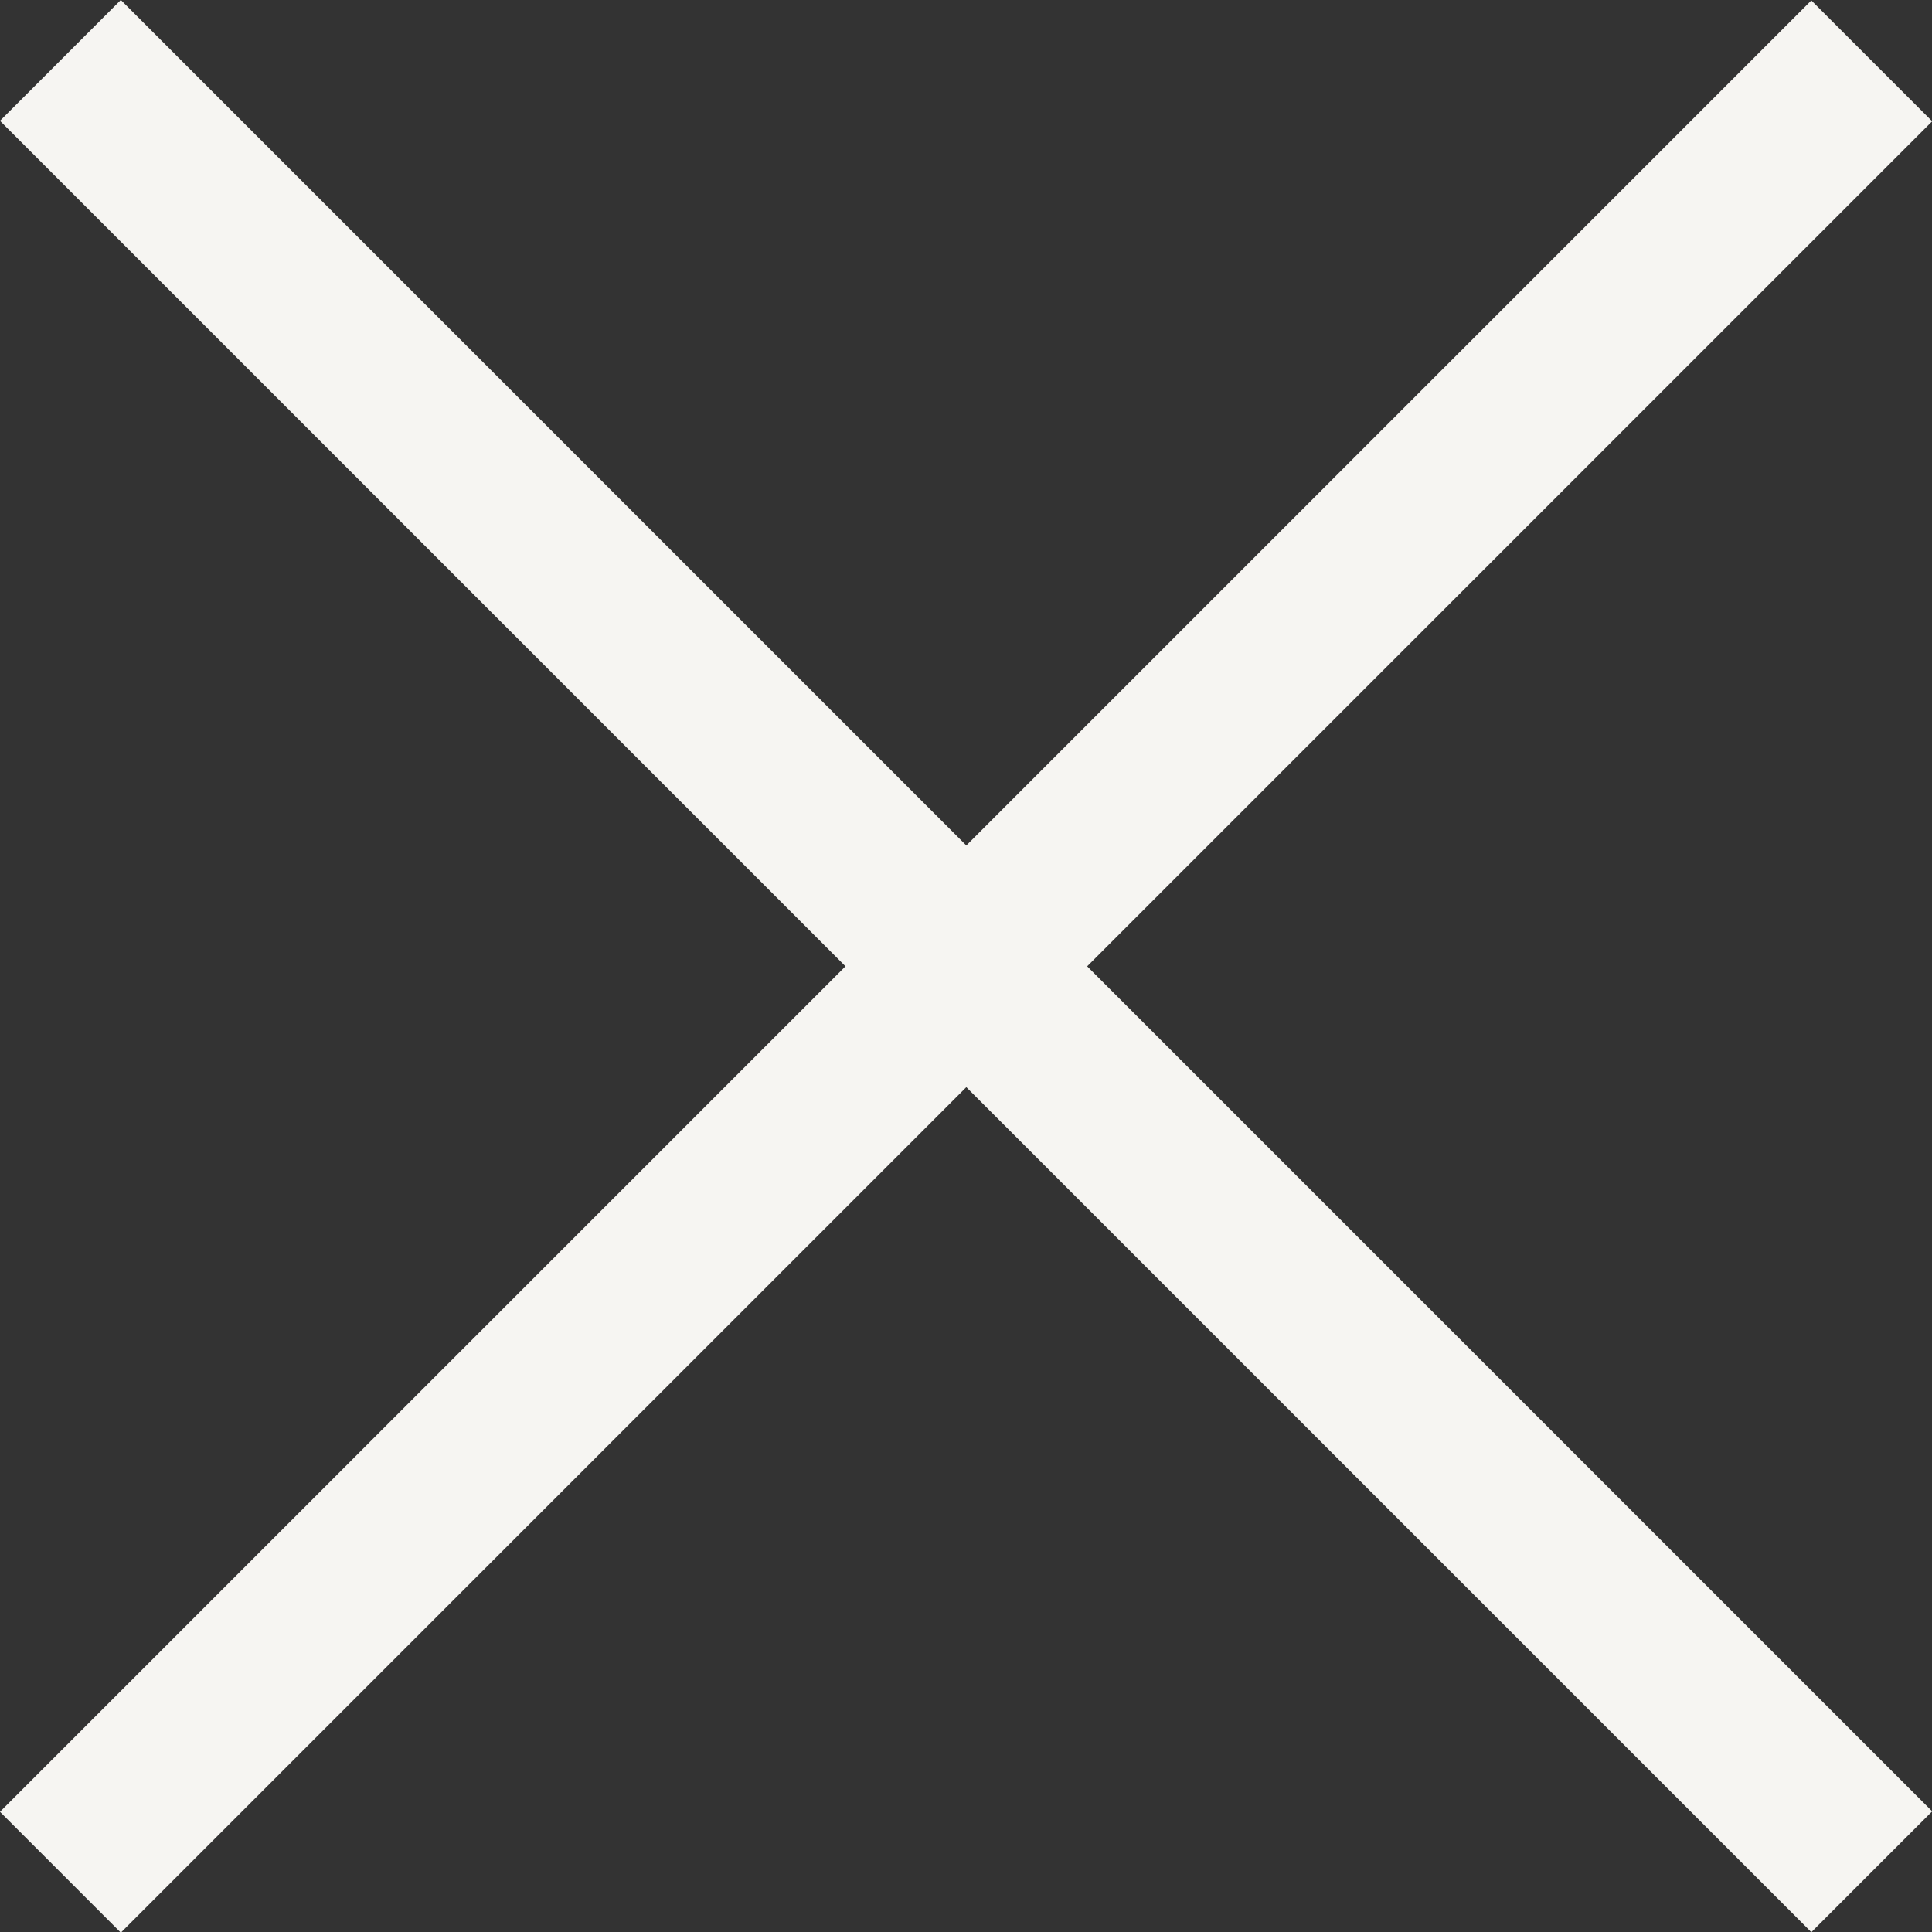
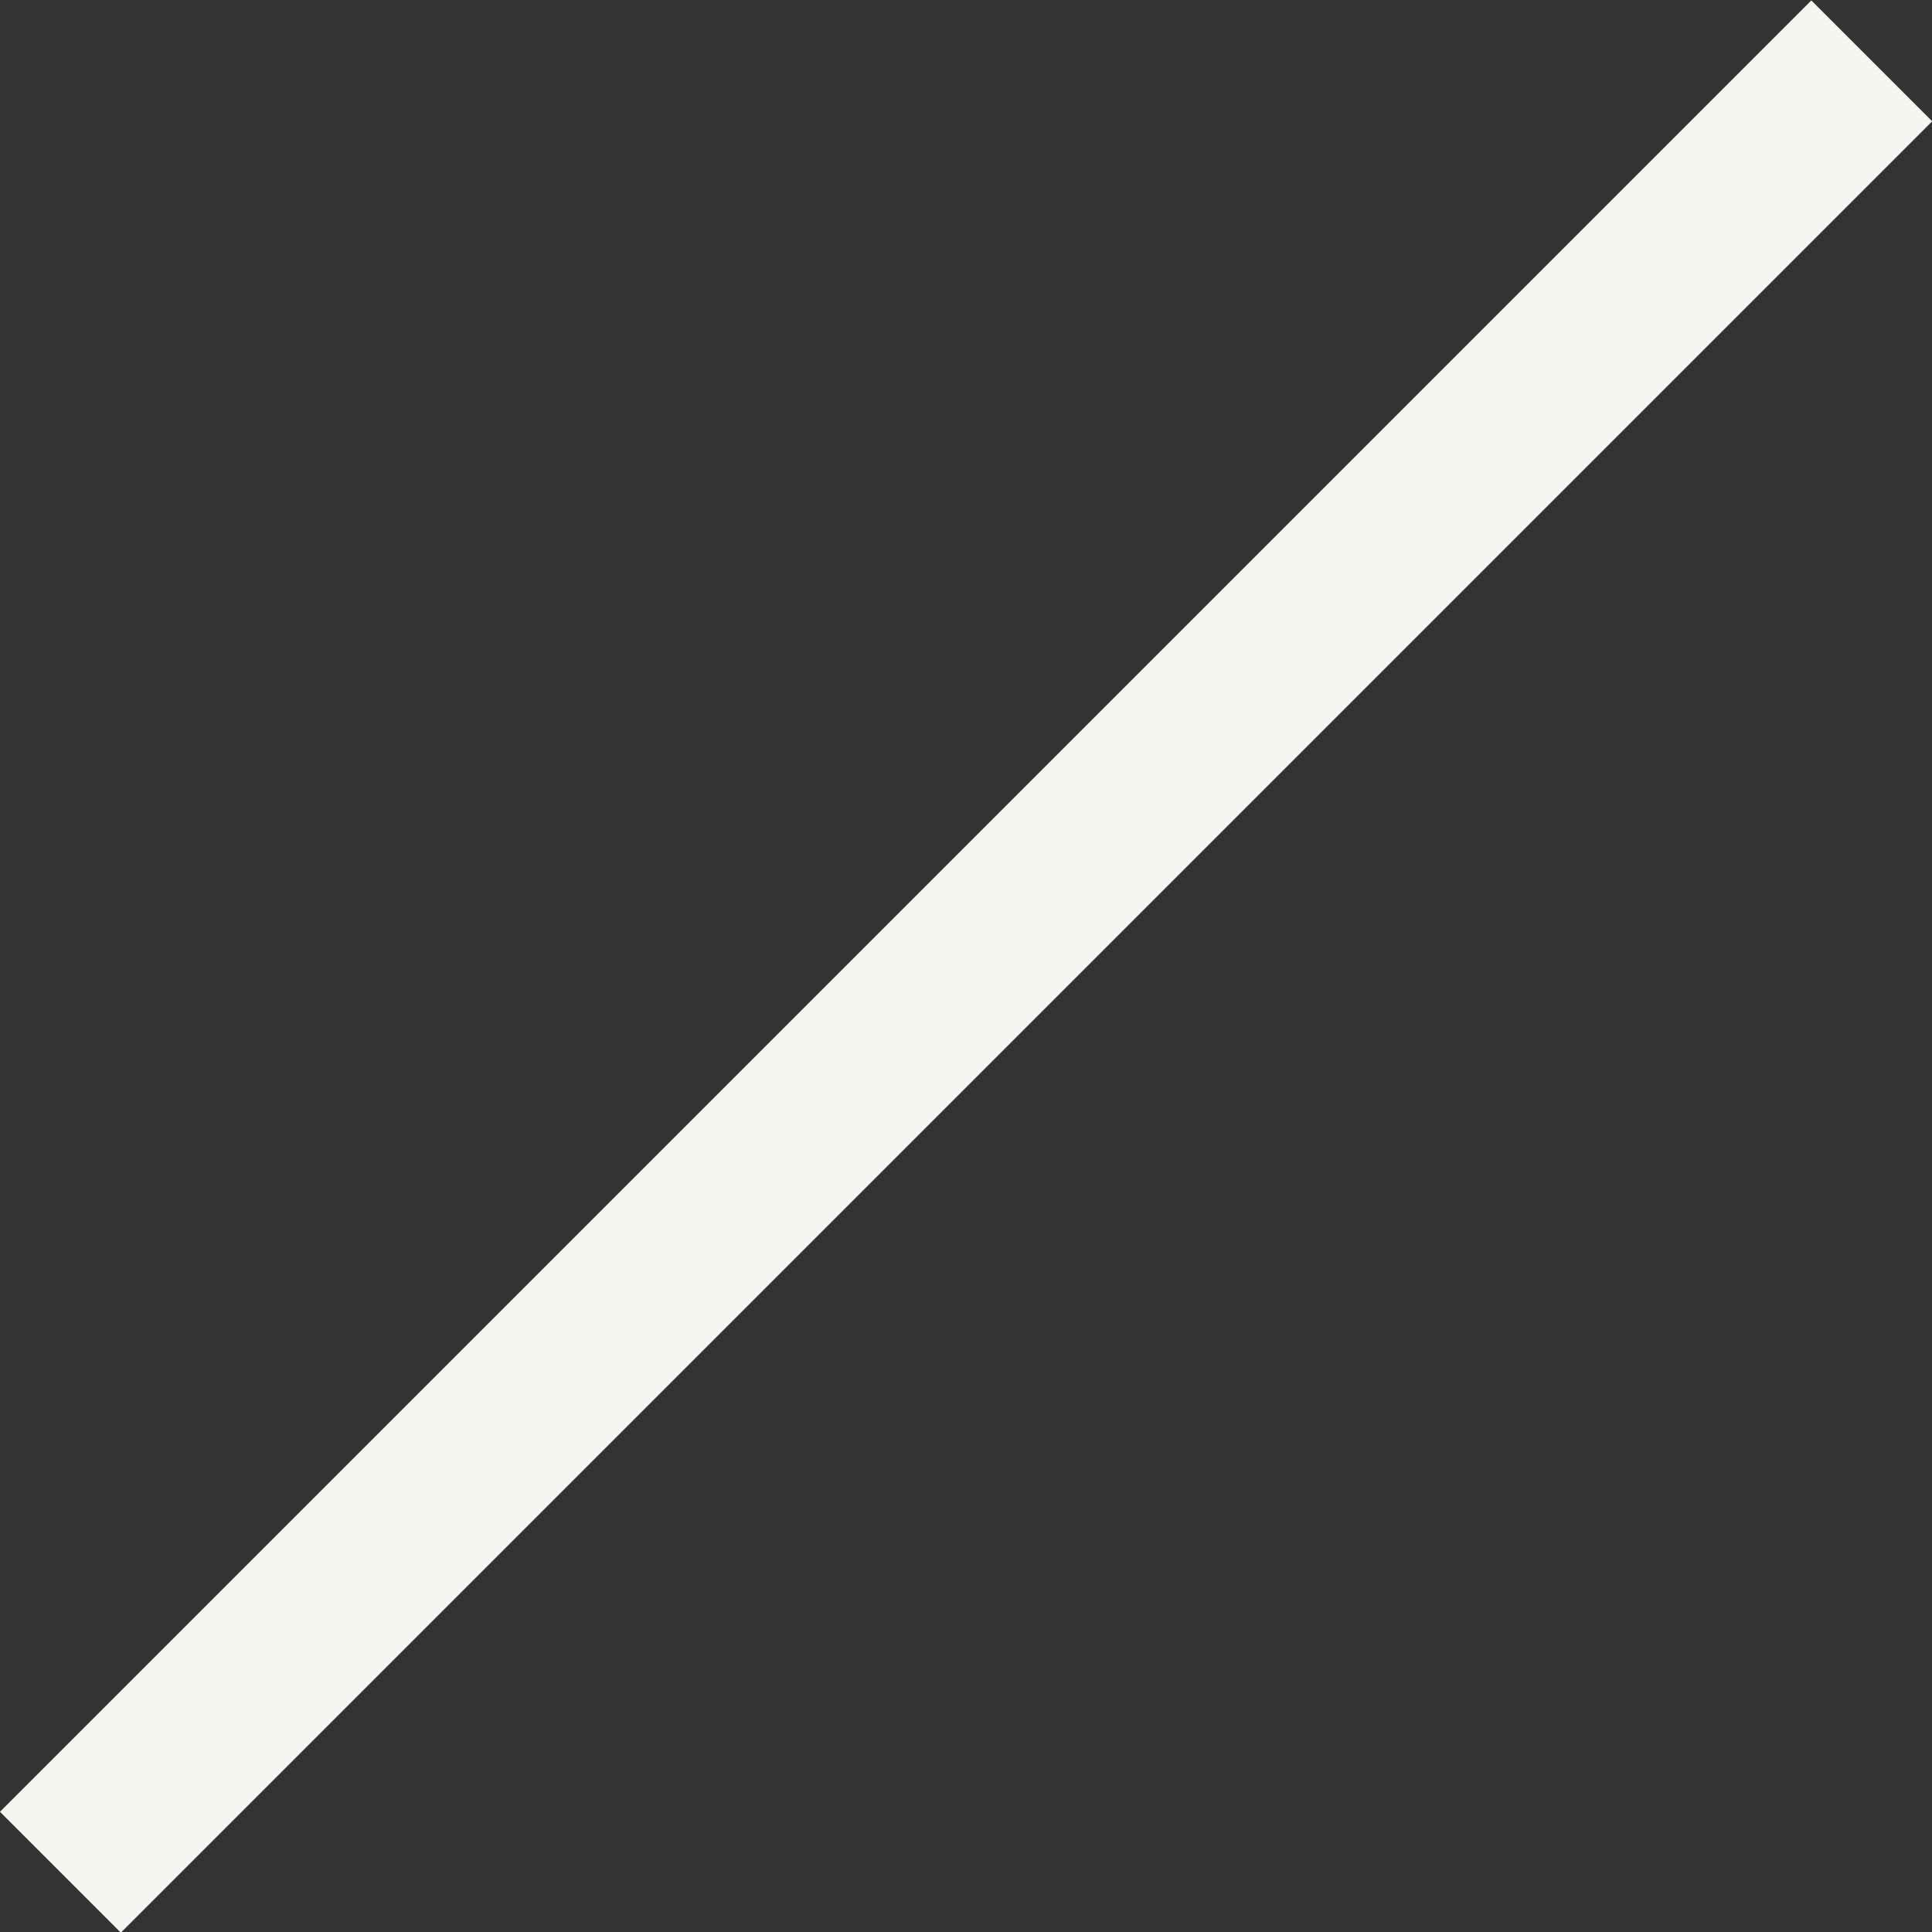
<svg xmlns="http://www.w3.org/2000/svg" id="Layer_2" data-name="Layer 2" viewBox="0 0 30.07 30.07">
  <rect x="0" y="0" width="30.07" height="30.07" fill="#333333" stroke="none" />
  <defs>
    <style>      .cls-1 {        fill: #f6f5f2;        stroke-width: 0px;      }    </style>
  </defs>
  <g id="Laag_1" data-name="Laag 1">
    <g>
      <rect class="cls-1" x="-4.9" y="13.71" width="39.87" height="2.66" transform="translate(-6.23 15.04) rotate(-45)" />
-       <rect class="cls-1" x="-4.9" y="13.71" width="39.87" height="2.66" transform="translate(15.04 -6.23) rotate(45)" />
    </g>
  </g>
</svg>